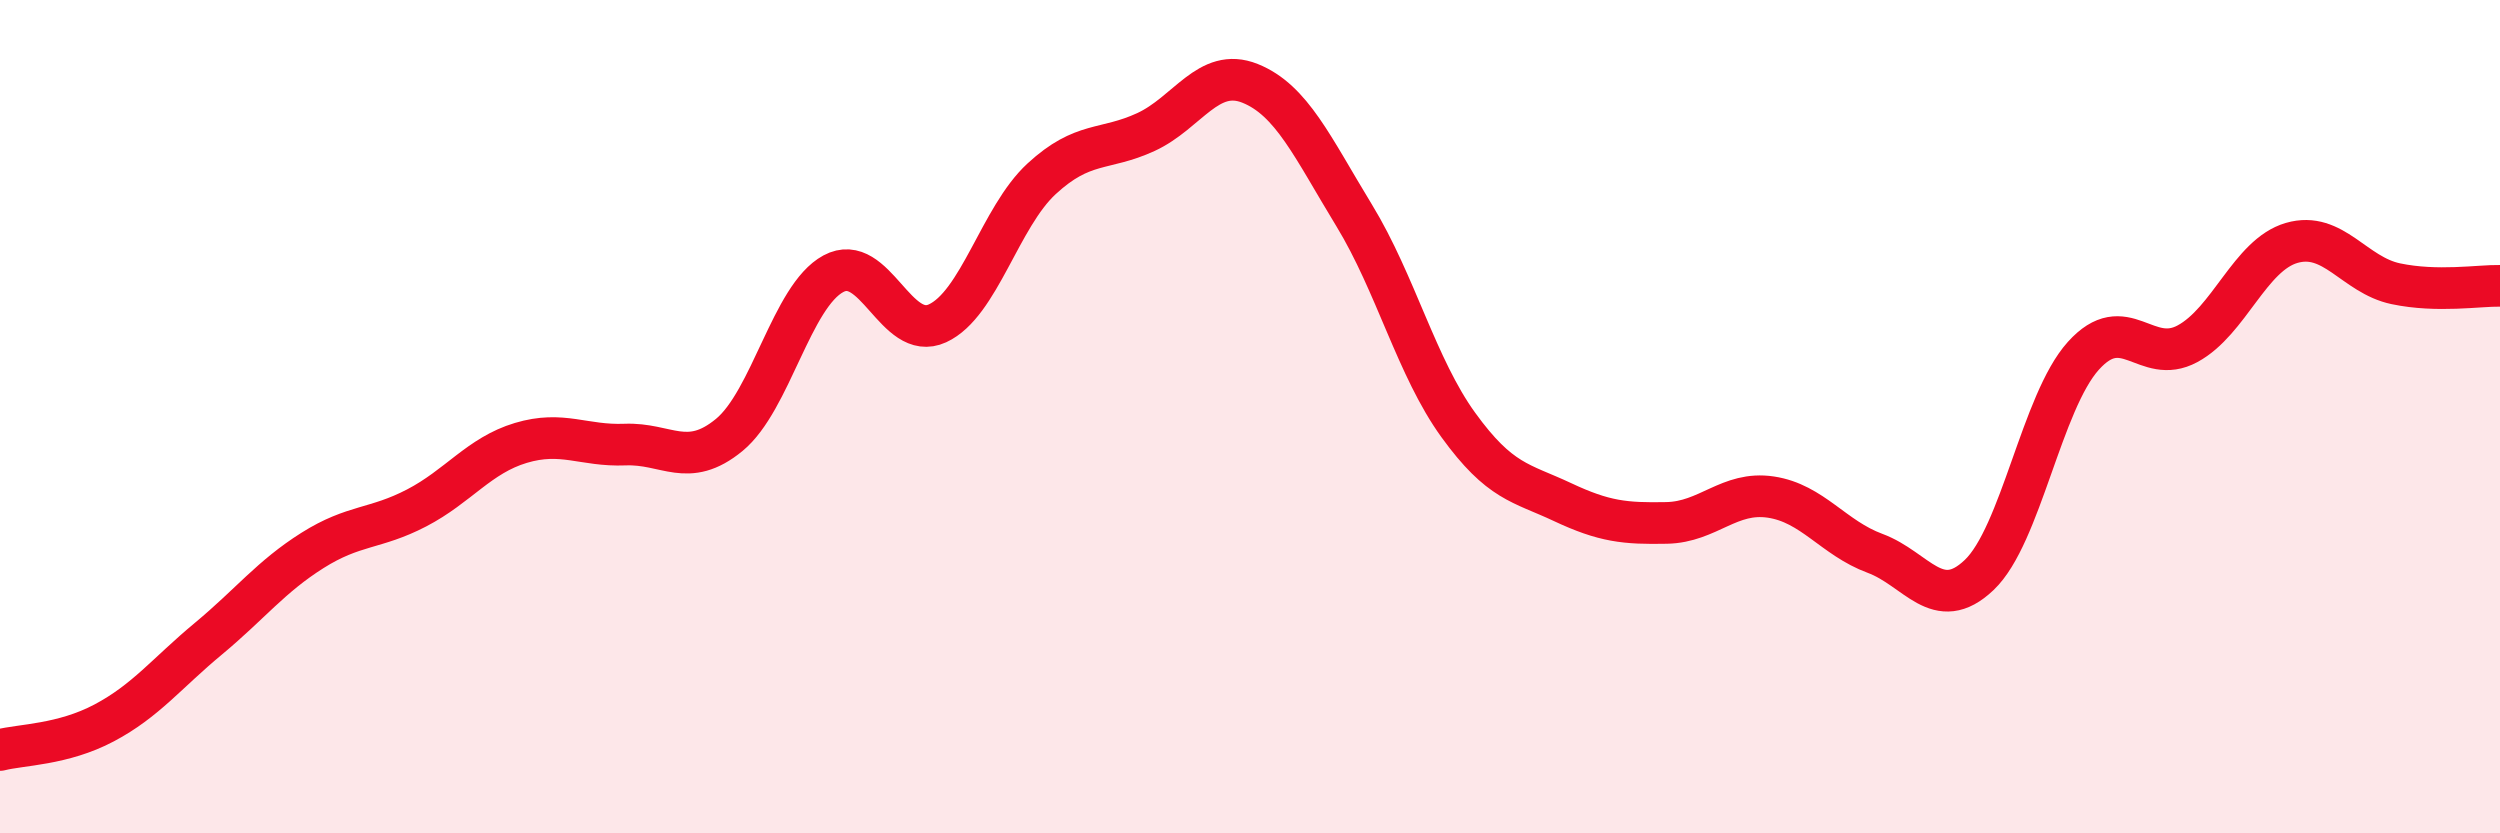
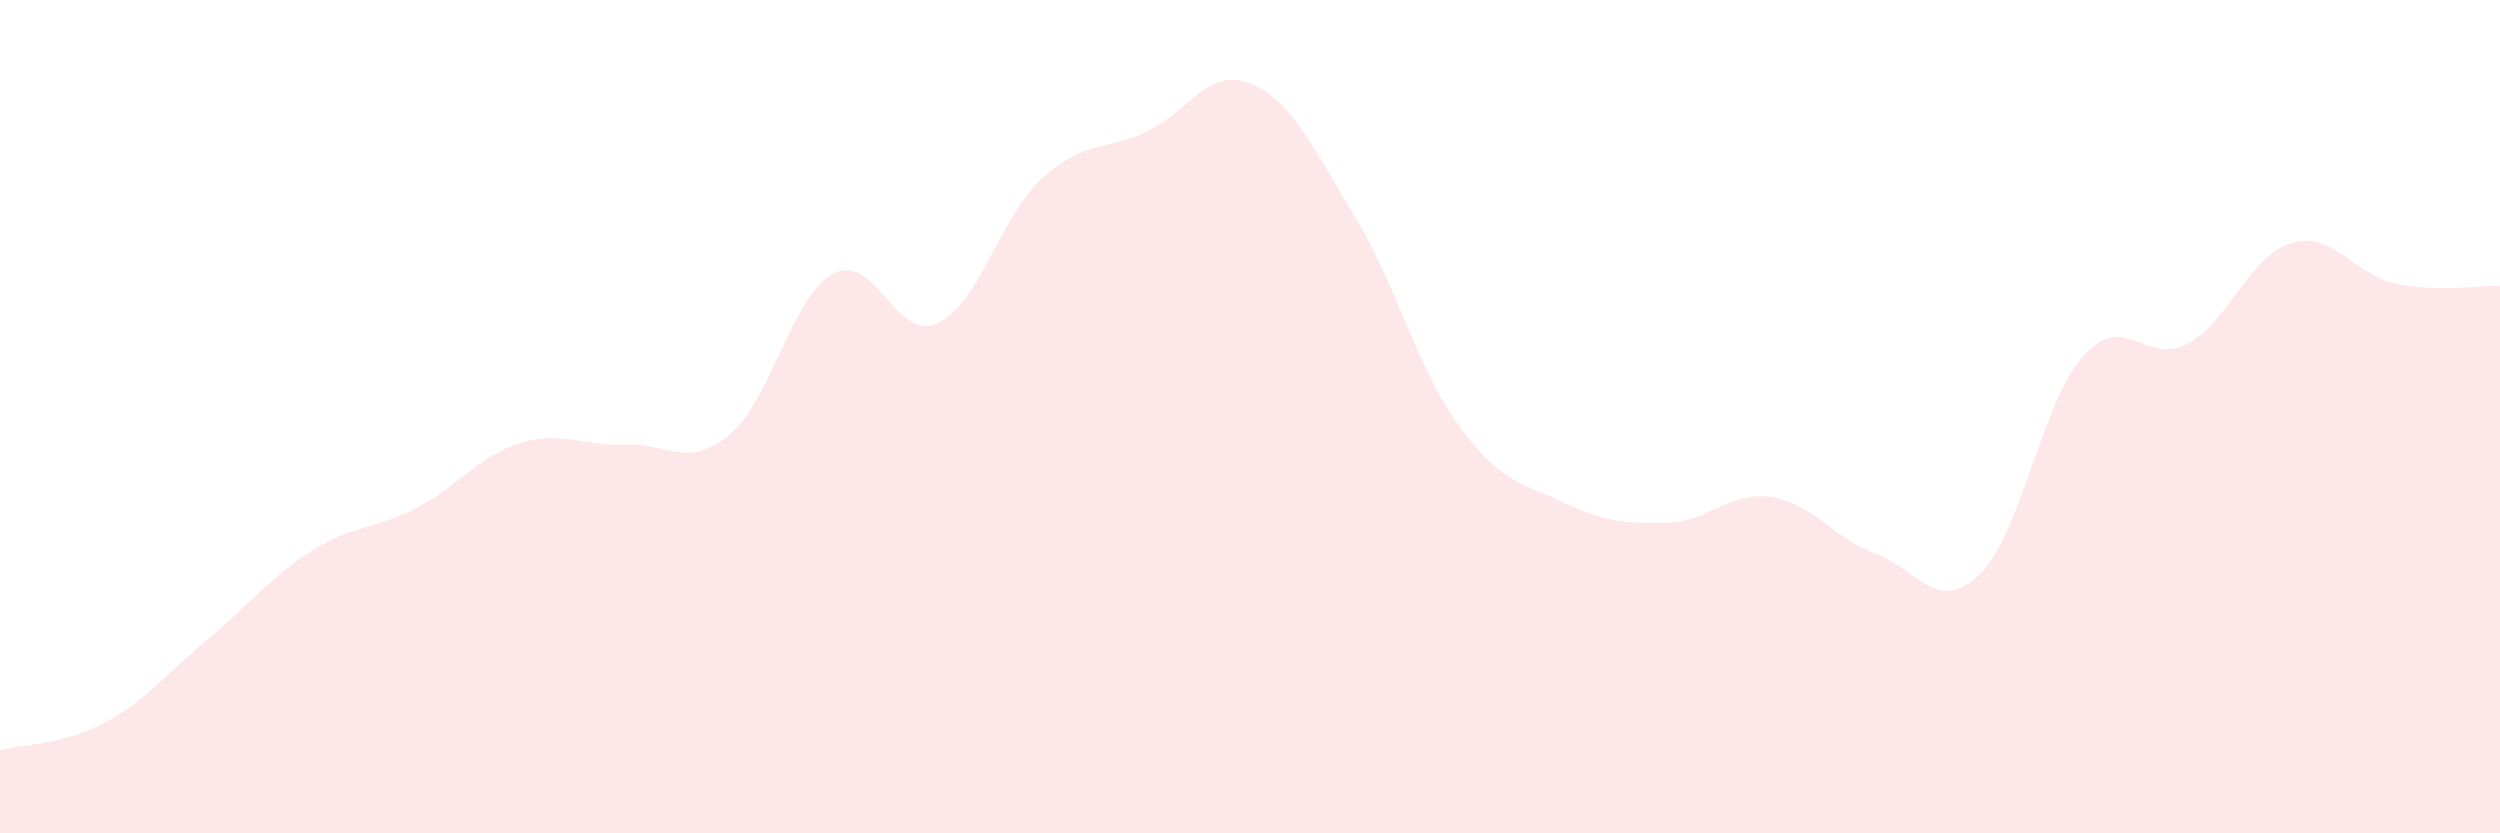
<svg xmlns="http://www.w3.org/2000/svg" width="60" height="20" viewBox="0 0 60 20">
  <path d="M 0,18 C 0.5,17.87 1.5,17.88 2.5,17.35 C 3.5,16.82 4,16.16 5,15.33 C 6,14.5 6.5,13.84 7.5,13.21 C 8.5,12.58 9,12.71 10,12.19 C 11,11.67 11.5,10.93 12.5,10.63 C 13.5,10.33 14,10.71 15,10.67 C 16,10.63 16.5,11.26 17.5,10.44 C 18.5,9.62 19,7.11 20,6.57 C 21,6.03 21.5,8.22 22.5,7.76 C 23.5,7.3 24,5.21 25,4.29 C 26,3.37 26.5,3.63 27.5,3.17 C 28.5,2.71 29,1.6 30,2 C 31,2.4 31.5,3.53 32.5,5.17 C 33.5,6.81 34,8.82 35,10.2 C 36,11.58 36.5,11.58 37.5,12.05 C 38.5,12.52 39,12.57 40,12.55 C 41,12.53 41.5,11.78 42.5,11.93 C 43.5,12.08 44,12.91 45,13.28 C 46,13.65 46.5,14.75 47.5,13.8 C 48.5,12.85 49,9.65 50,8.54 C 51,7.43 51.5,8.79 52.5,8.25 C 53.5,7.71 54,6.12 55,5.83 C 56,5.54 56.5,6.6 57.5,6.81 C 58.5,7.02 59.5,6.85 60,6.86L60 20L0 20Z" fill="#EB0A25" opacity="0.1" stroke-linecap="round" stroke-linejoin="round" />
-   <path d="M 0,18 C 0.5,17.87 1.5,17.88 2.5,17.35 C 3.5,16.82 4,16.16 5,15.33 C 6,14.5 6.5,13.84 7.5,13.21 C 8.5,12.58 9,12.71 10,12.19 C 11,11.67 11.5,10.93 12.5,10.63 C 13.5,10.33 14,10.71 15,10.67 C 16,10.63 16.5,11.26 17.5,10.44 C 18.5,9.62 19,7.11 20,6.57 C 21,6.03 21.5,8.22 22.5,7.76 C 23.5,7.3 24,5.21 25,4.29 C 26,3.37 26.5,3.63 27.5,3.17 C 28.5,2.71 29,1.6 30,2 C 31,2.4 31.5,3.53 32.5,5.17 C 33.5,6.81 34,8.82 35,10.2 C 36,11.58 36.5,11.58 37.5,12.05 C 38.5,12.52 39,12.57 40,12.55 C 41,12.53 41.5,11.78 42.5,11.93 C 43.5,12.08 44,12.91 45,13.28 C 46,13.65 46.5,14.75 47.5,13.8 C 48.5,12.85 49,9.65 50,8.54 C 51,7.43 51.5,8.79 52.5,8.25 C 53.5,7.71 54,6.12 55,5.83 C 56,5.54 56.5,6.6 57.5,6.81 C 58.5,7.02 59.5,6.85 60,6.86" stroke="#EB0A25" stroke-width="1" fill="none" stroke-linecap="round" stroke-linejoin="round" />
</svg>